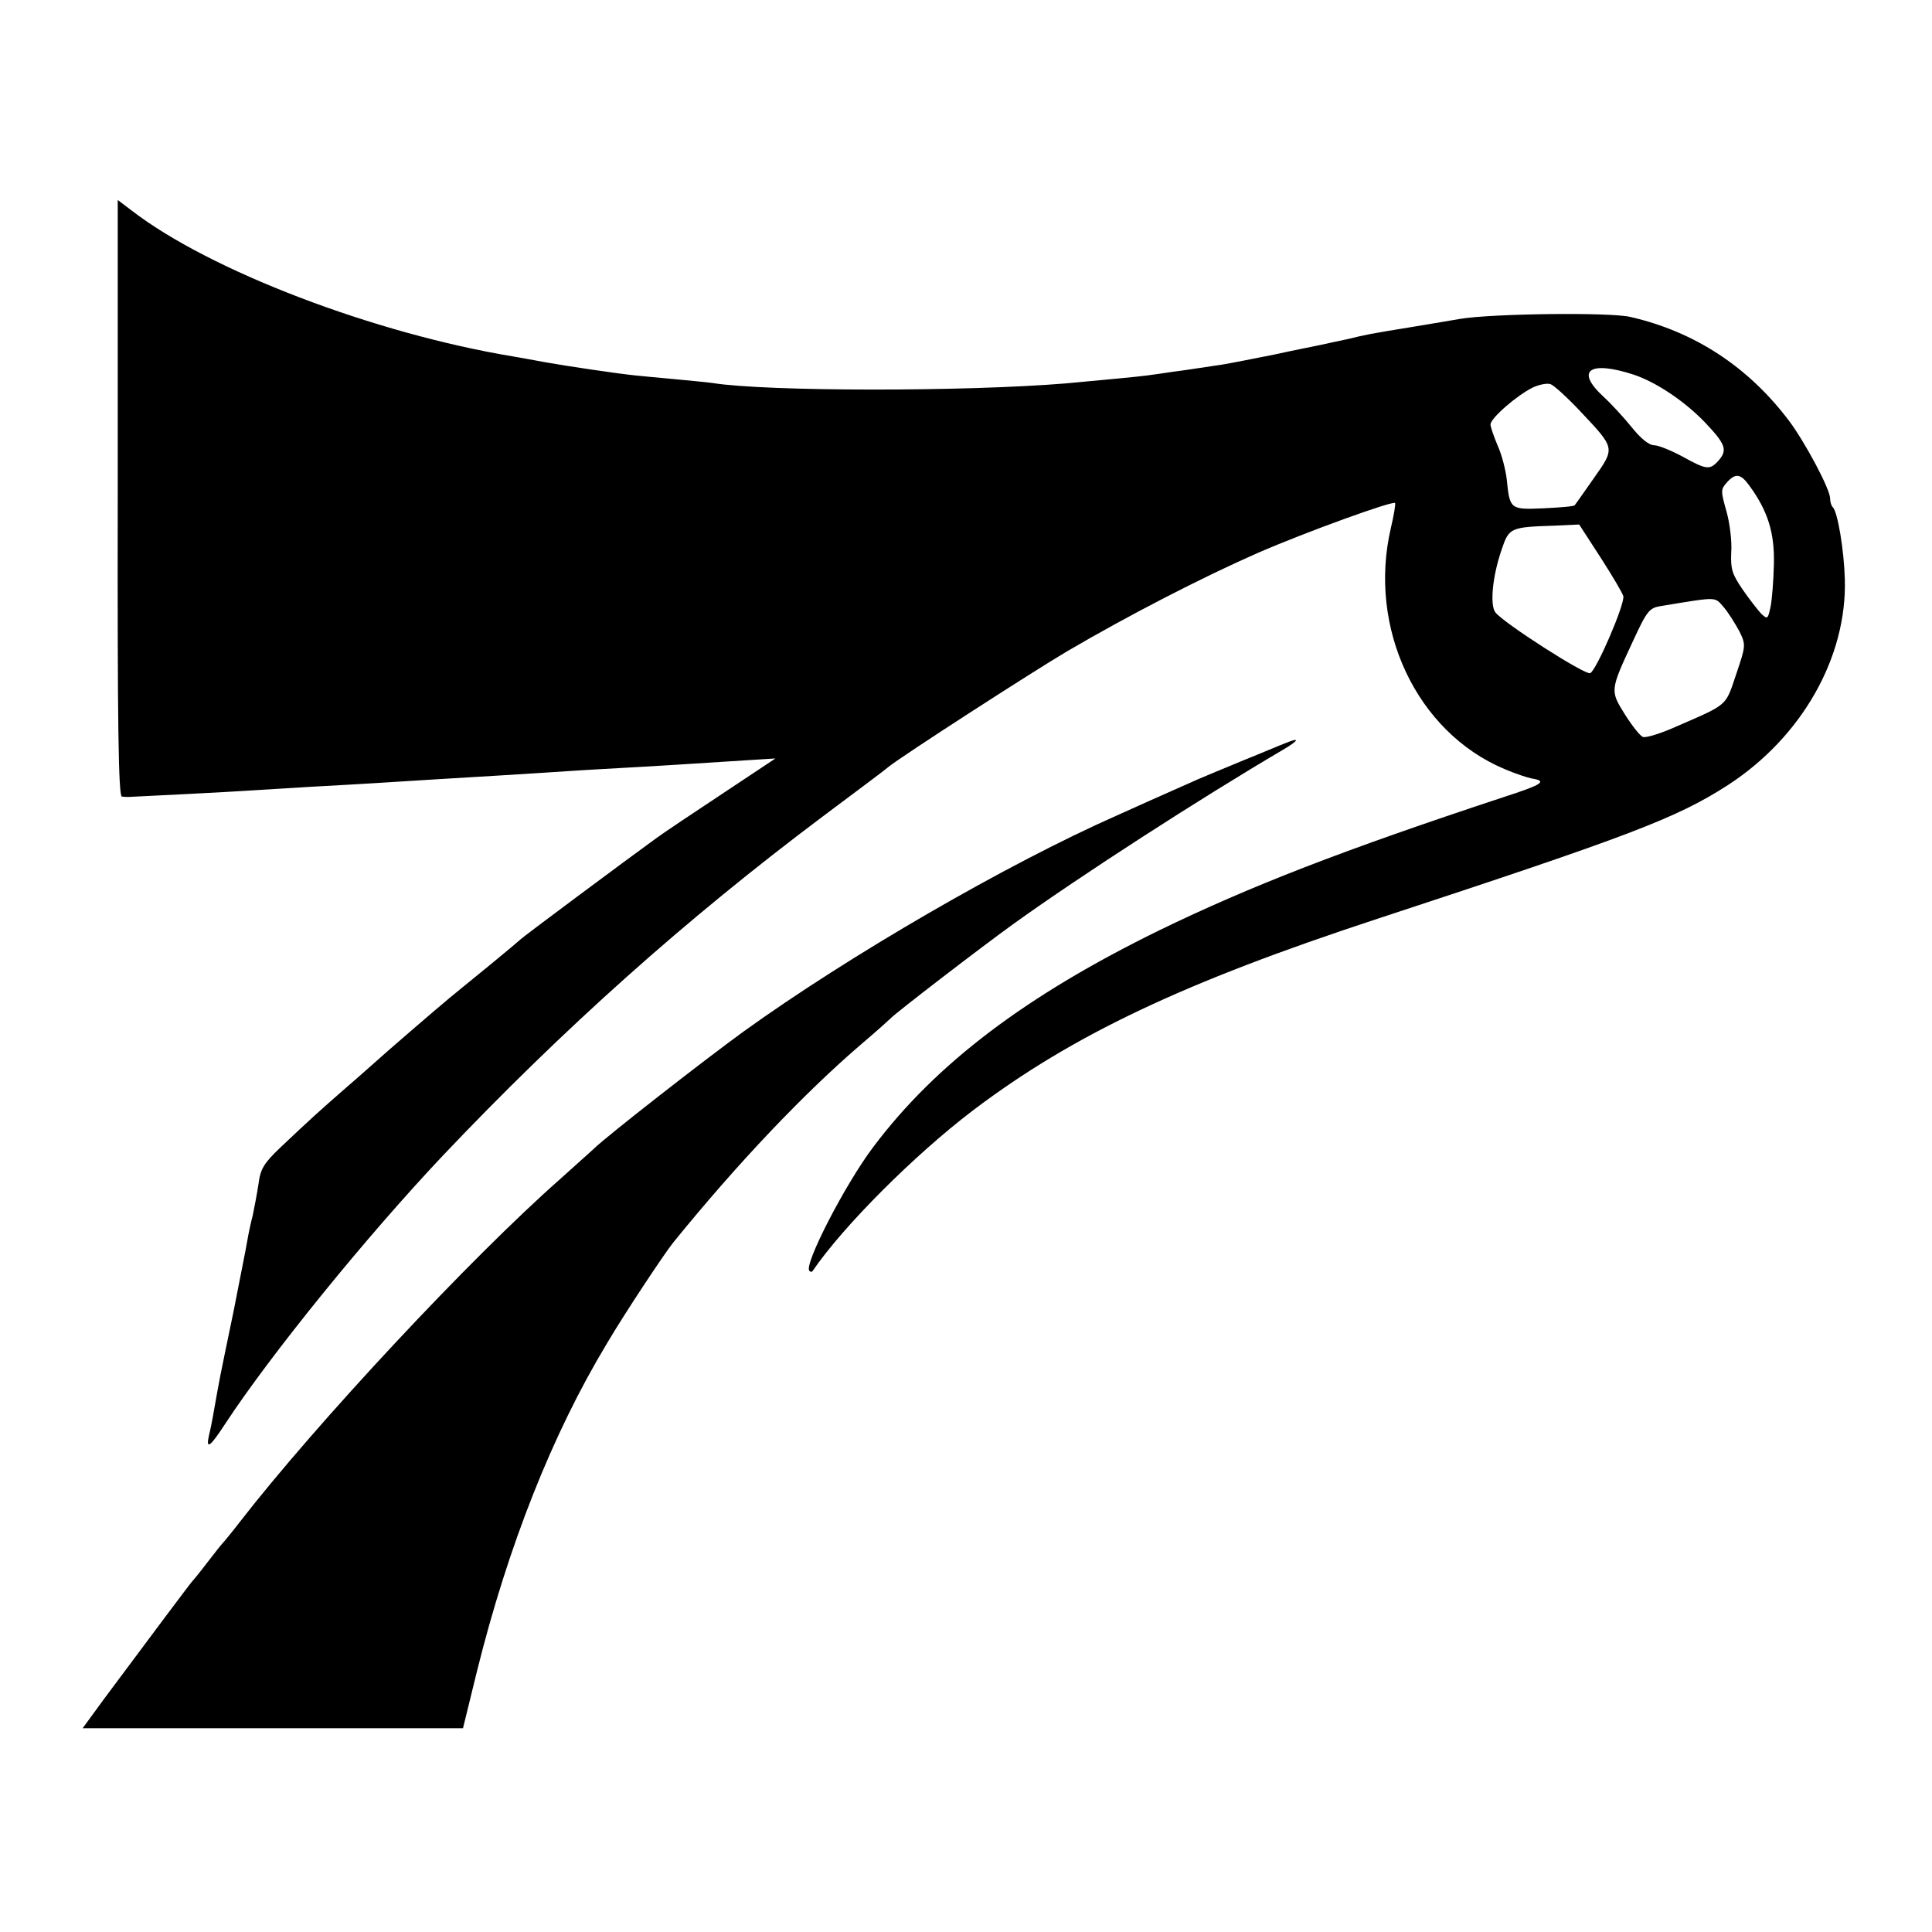
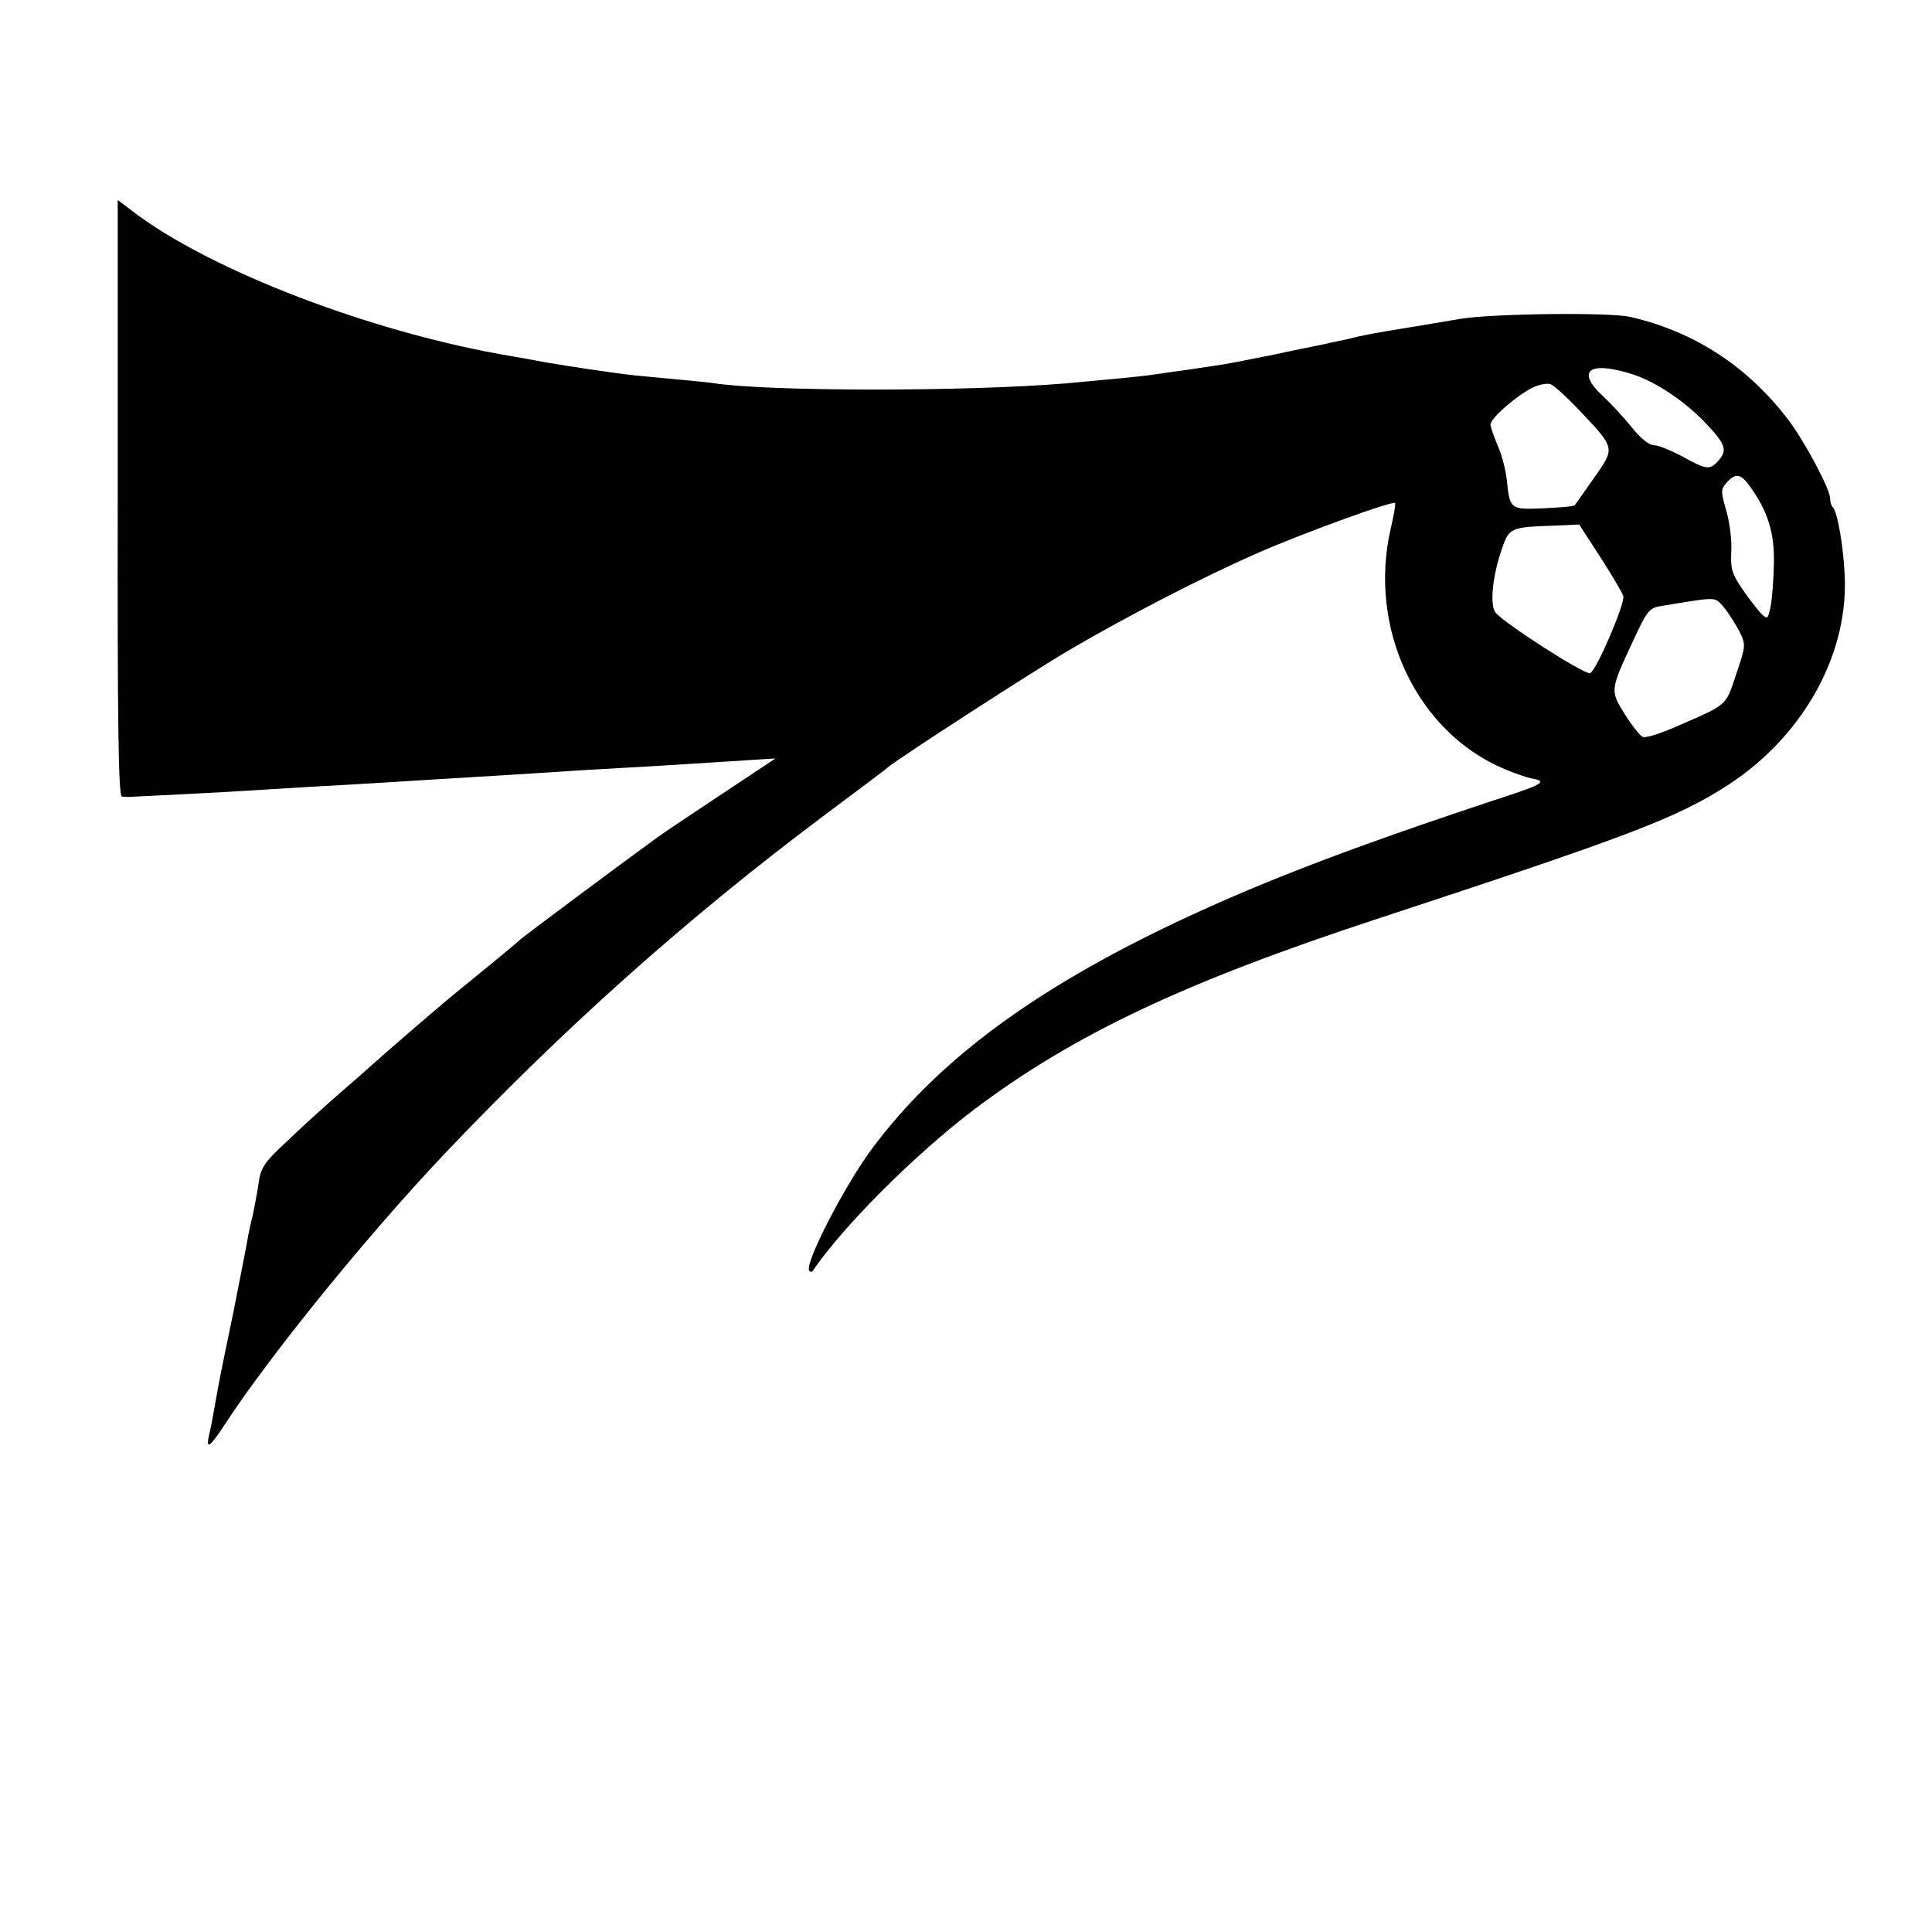
<svg xmlns="http://www.w3.org/2000/svg" version="1.0" width="512pt" height="512pt" viewBox="0 0 512 512" preserveAspectRatio="xMidYMid meet">
  <g transform="translate(0,512) scale(0.1,-0.1)" fill="#000000" stroke="none">
    <path d="M312 3800 c-1 -601 2 -790 11 -791 7 -1 14 -1 17 -1 27 1 282 14 322 17 29 2 103 6 163 10 61 3 139 8 175 10 36 2 108 7 160 10 118 7 233 14 325 20 39 3 113 7 165 10 94 5 168 10 325 20 l80 5 -140 -93 c-77 -51 -155 -103 -174 -117 -87 -63 -357 -264 -361 -269 -3 -3 -41 -35 -85 -71 -44 -36 -91 -74 -104 -85 -27 -22 -180 -154 -197 -170 -6 -5 -39 -35 -74 -65 -70 -61 -100 -88 -177 -161 -44 -42 -53 -57 -58 -97 -4 -26 -11 -63 -15 -82 -5 -19 -12 -51 -15 -70 -3 -19 -20 -102 -36 -185 -17 -82 -33 -159 -35 -170 -4 -20 -13 -70 -20 -110 -2 -11 -6 -32 -10 -48 -9 -40 2 -33 43 30 120 183 373 495 578 712 318 335 640 623 1005 897 91 68 170 127 175 132 36 29 380 251 473 306 162 95 358 196 506 261 129 56 356 138 363 132 2 -2 -3 -32 -11 -66 -62 -265 68 -541 301 -639 28 -12 61 -23 72 -25 43 -7 29 -16 -76 -50 -424 -140 -669 -235 -912 -353 -353 -173 -591 -353 -757 -574 -74 -98 -185 -313 -169 -328 3 -3 6 -3 8 -1 81 119 270 308 425 426 264 200 560 340 1072 508 669 220 792 266 930 355 195 127 315 338 309 545 -2 76 -19 179 -32 191 -4 4 -7 14 -7 23 0 25 -67 150 -109 206 -108 143 -250 236 -420 275 -54 13 -367 9 -451 -5 -19 -3 -75 -13 -125 -21 -116 -19 -122 -20 -175 -33 -25 -5 -56 -12 -70 -15 -14 -3 -70 -14 -125 -26 -55 -11 -116 -23 -135 -26 -19 -3 -46 -7 -60 -9 -14 -2 -45 -7 -70 -10 -25 -4 -56 -8 -70 -10 -22 -3 -105 -11 -215 -21 -265 -22 -793 -22 -937 1 -13 2 -57 6 -98 10 -41 4 -89 8 -106 10 -49 5 -183 25 -239 35 -27 5 -65 12 -83 15 -370 61 -807 228 -1013 387 l-37 28 0 -790z m4018 327 c59 -20 133 -69 188 -126 56 -59 61 -74 35 -103 -22 -24 -31 -23 -94 12 -30 16 -64 30 -75 30 -14 0 -36 18 -60 48 -21 26 -55 63 -76 82 -74 69 -35 95 82 57z m-143 -96 c94 -100 94 -97 37 -178 -26 -37 -49 -70 -51 -72 -2 -3 -39 -6 -82 -8 -89 -4 -90 -3 -98 77 -3 25 -13 65 -24 89 -10 24 -19 49 -19 56 0 17 71 78 112 98 17 8 38 12 47 9 9 -3 44 -35 78 -71z m449 -198 c49 -67 67 -125 65 -208 -1 -44 -5 -95 -9 -114 -7 -32 -8 -33 -25 -17 -9 10 -32 39 -49 64 -28 41 -32 54 -30 99 2 29 -4 78 -13 109 -15 53 -15 57 1 75 23 26 37 24 60 -8z m-394 -191 c31 -48 58 -94 60 -102 4 -22 -72 -198 -88 -204 -14 -5 -228 132 -251 161 -15 19 -8 95 16 165 20 60 23 61 141 65 l65 3 57 -88z m367 -194 c18 -37 18 -38 -8 -115 -29 -86 -20 -78 -160 -139 -40 -18 -80 -30 -87 -27 -8 3 -29 30 -48 60 -39 63 -40 62 22 195 37 80 43 87 74 92 153 25 141 25 166 -3 12 -14 30 -43 41 -63z" />
-     <path d="M3405 3150 c-11 -4 -60 -25 -110 -45 -49 -20 -103 -43 -120 -50 -101 -45 -167 -74 -215 -96 -292 -129 -711 -372 -990 -573 -106 -77 -361 -276 -396 -310 -6 -6 -47 -42 -90 -81 -238 -210 -645 -646 -849 -909 -16 -21 -35 -44 -40 -50 -6 -6 -26 -31 -45 -56 -19 -25 -37 -47 -40 -50 -5 -5 -121 -160 -234 -312 l-57 -78 504 0 504 0 37 151 c83 334 200 629 344 868 47 80 152 238 176 268 172 212 348 397 501 528 39 33 72 63 75 66 10 12 239 188 325 250 181 130 494 332 715 462 44 26 46 34 5 17z" />
  </g>
</svg>